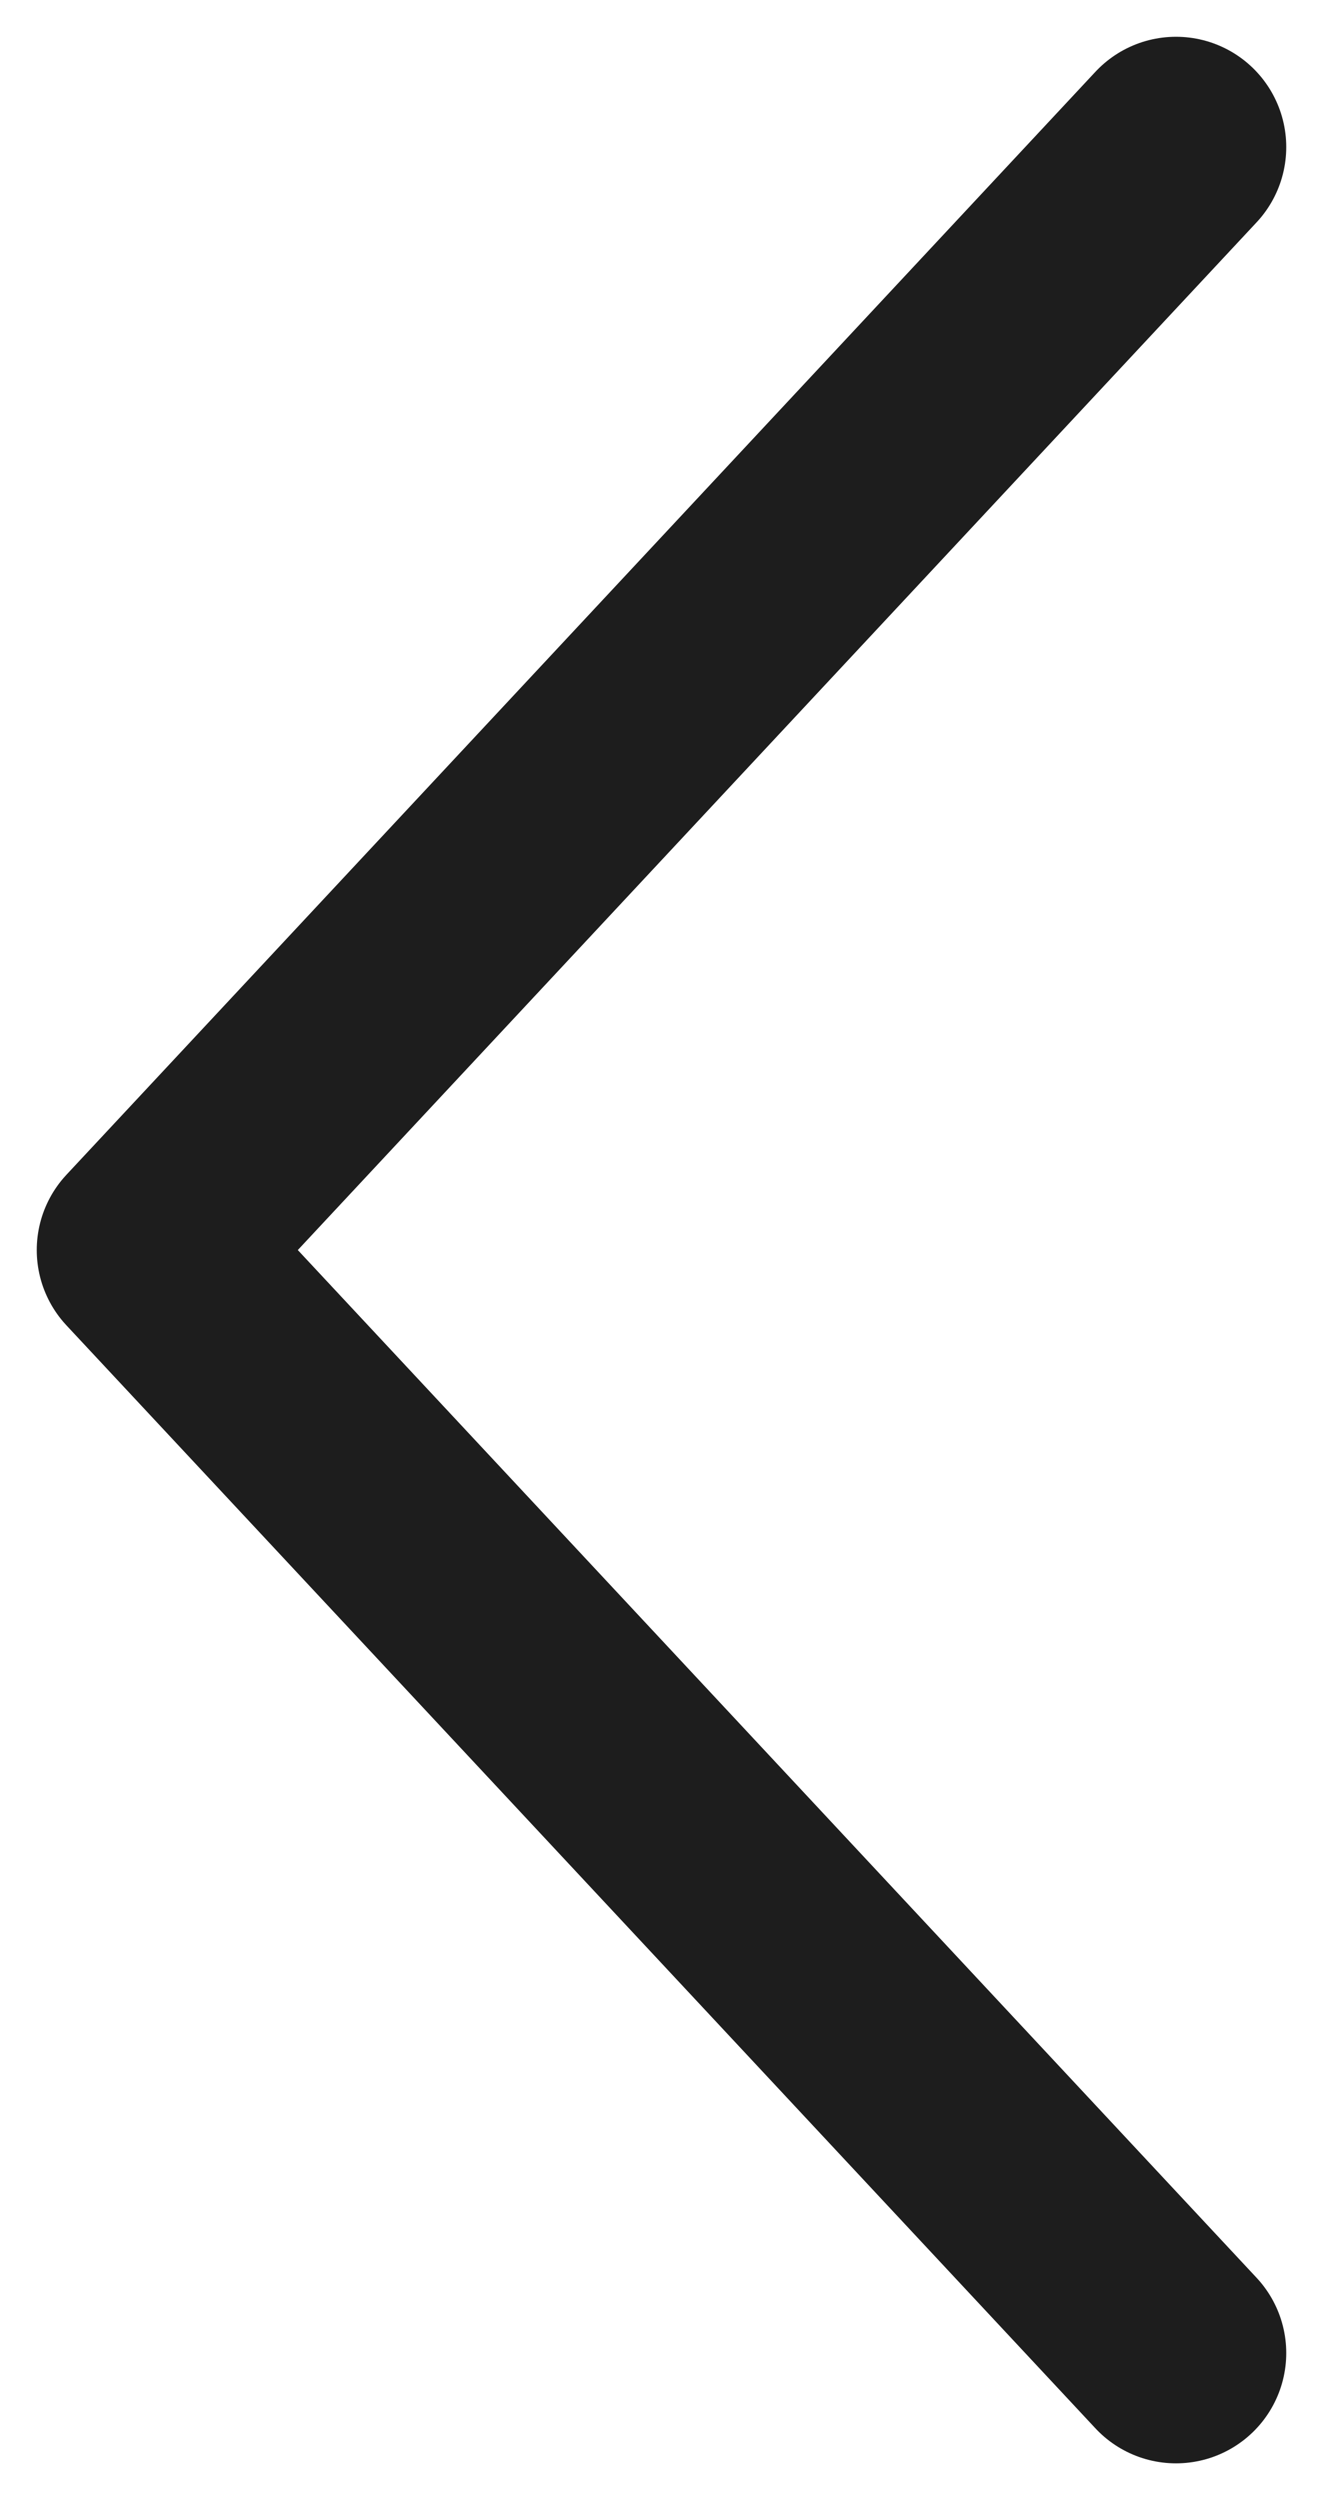
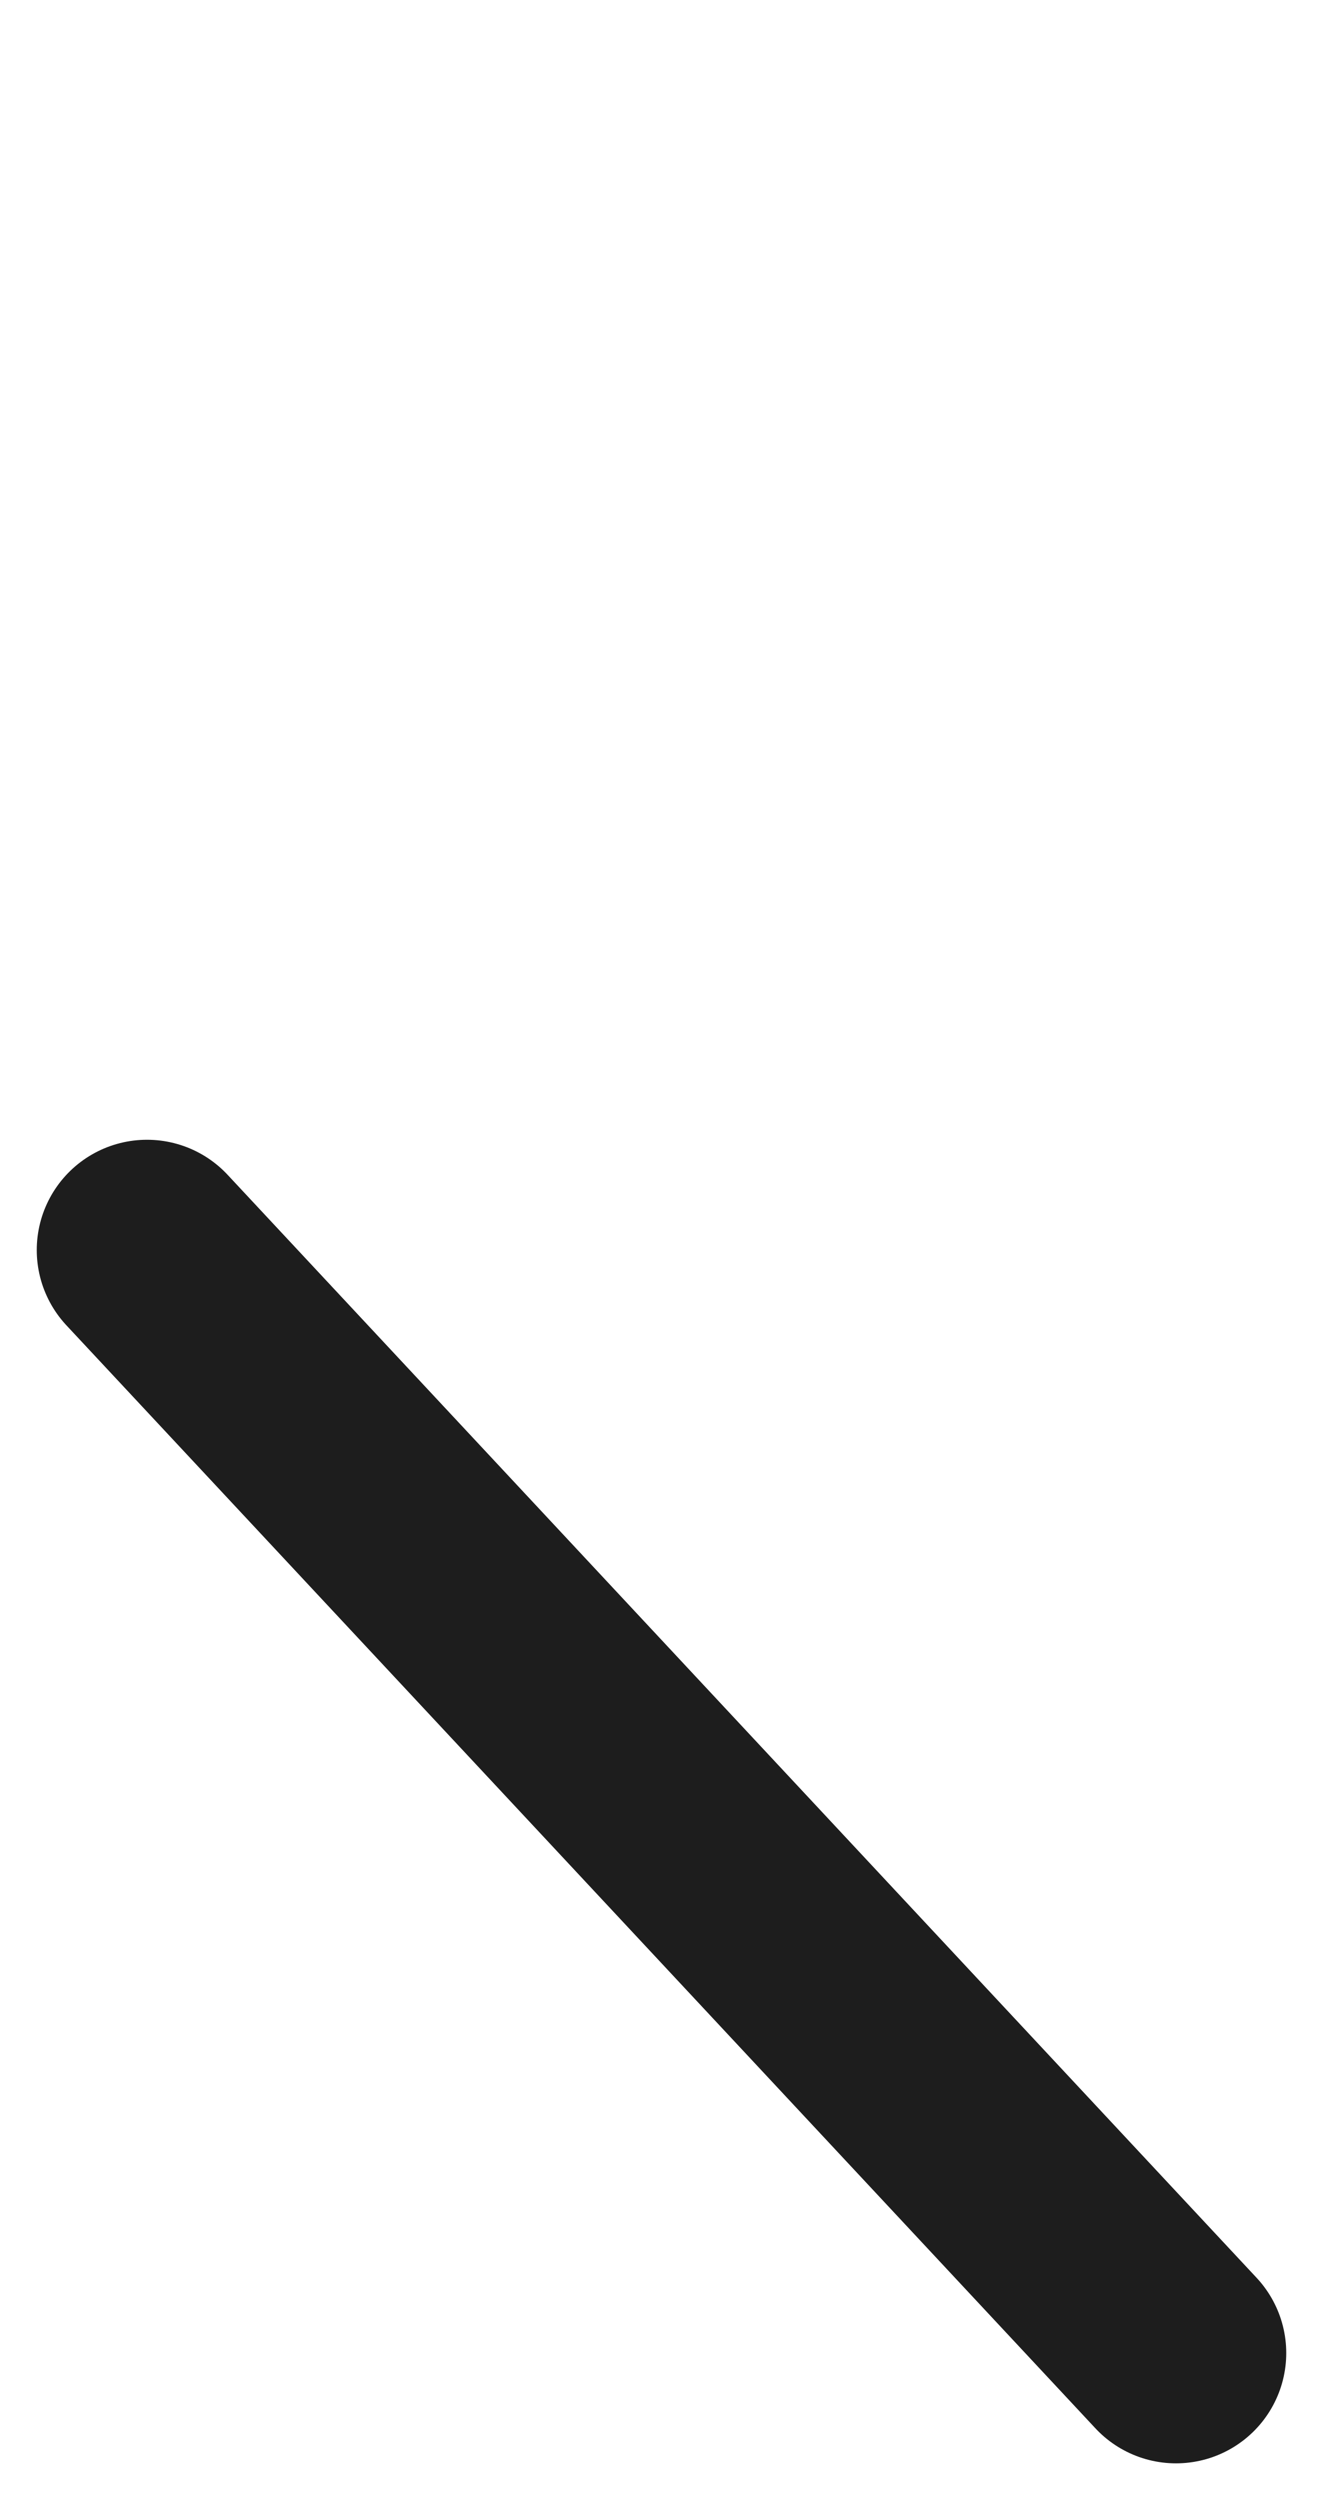
<svg xmlns="http://www.w3.org/2000/svg" width="9" height="17" viewBox="0 0 9 17" fill="none">
-   <path d="M8 16L1 8.5L8 1" stroke="#1D1D1D" stroke-width="1.5" stroke-linecap="round" stroke-linejoin="round" />
+   <path d="M8 16L1 8.5" stroke="#1D1D1D" stroke-width="1.5" stroke-linecap="round" stroke-linejoin="round" />
</svg>